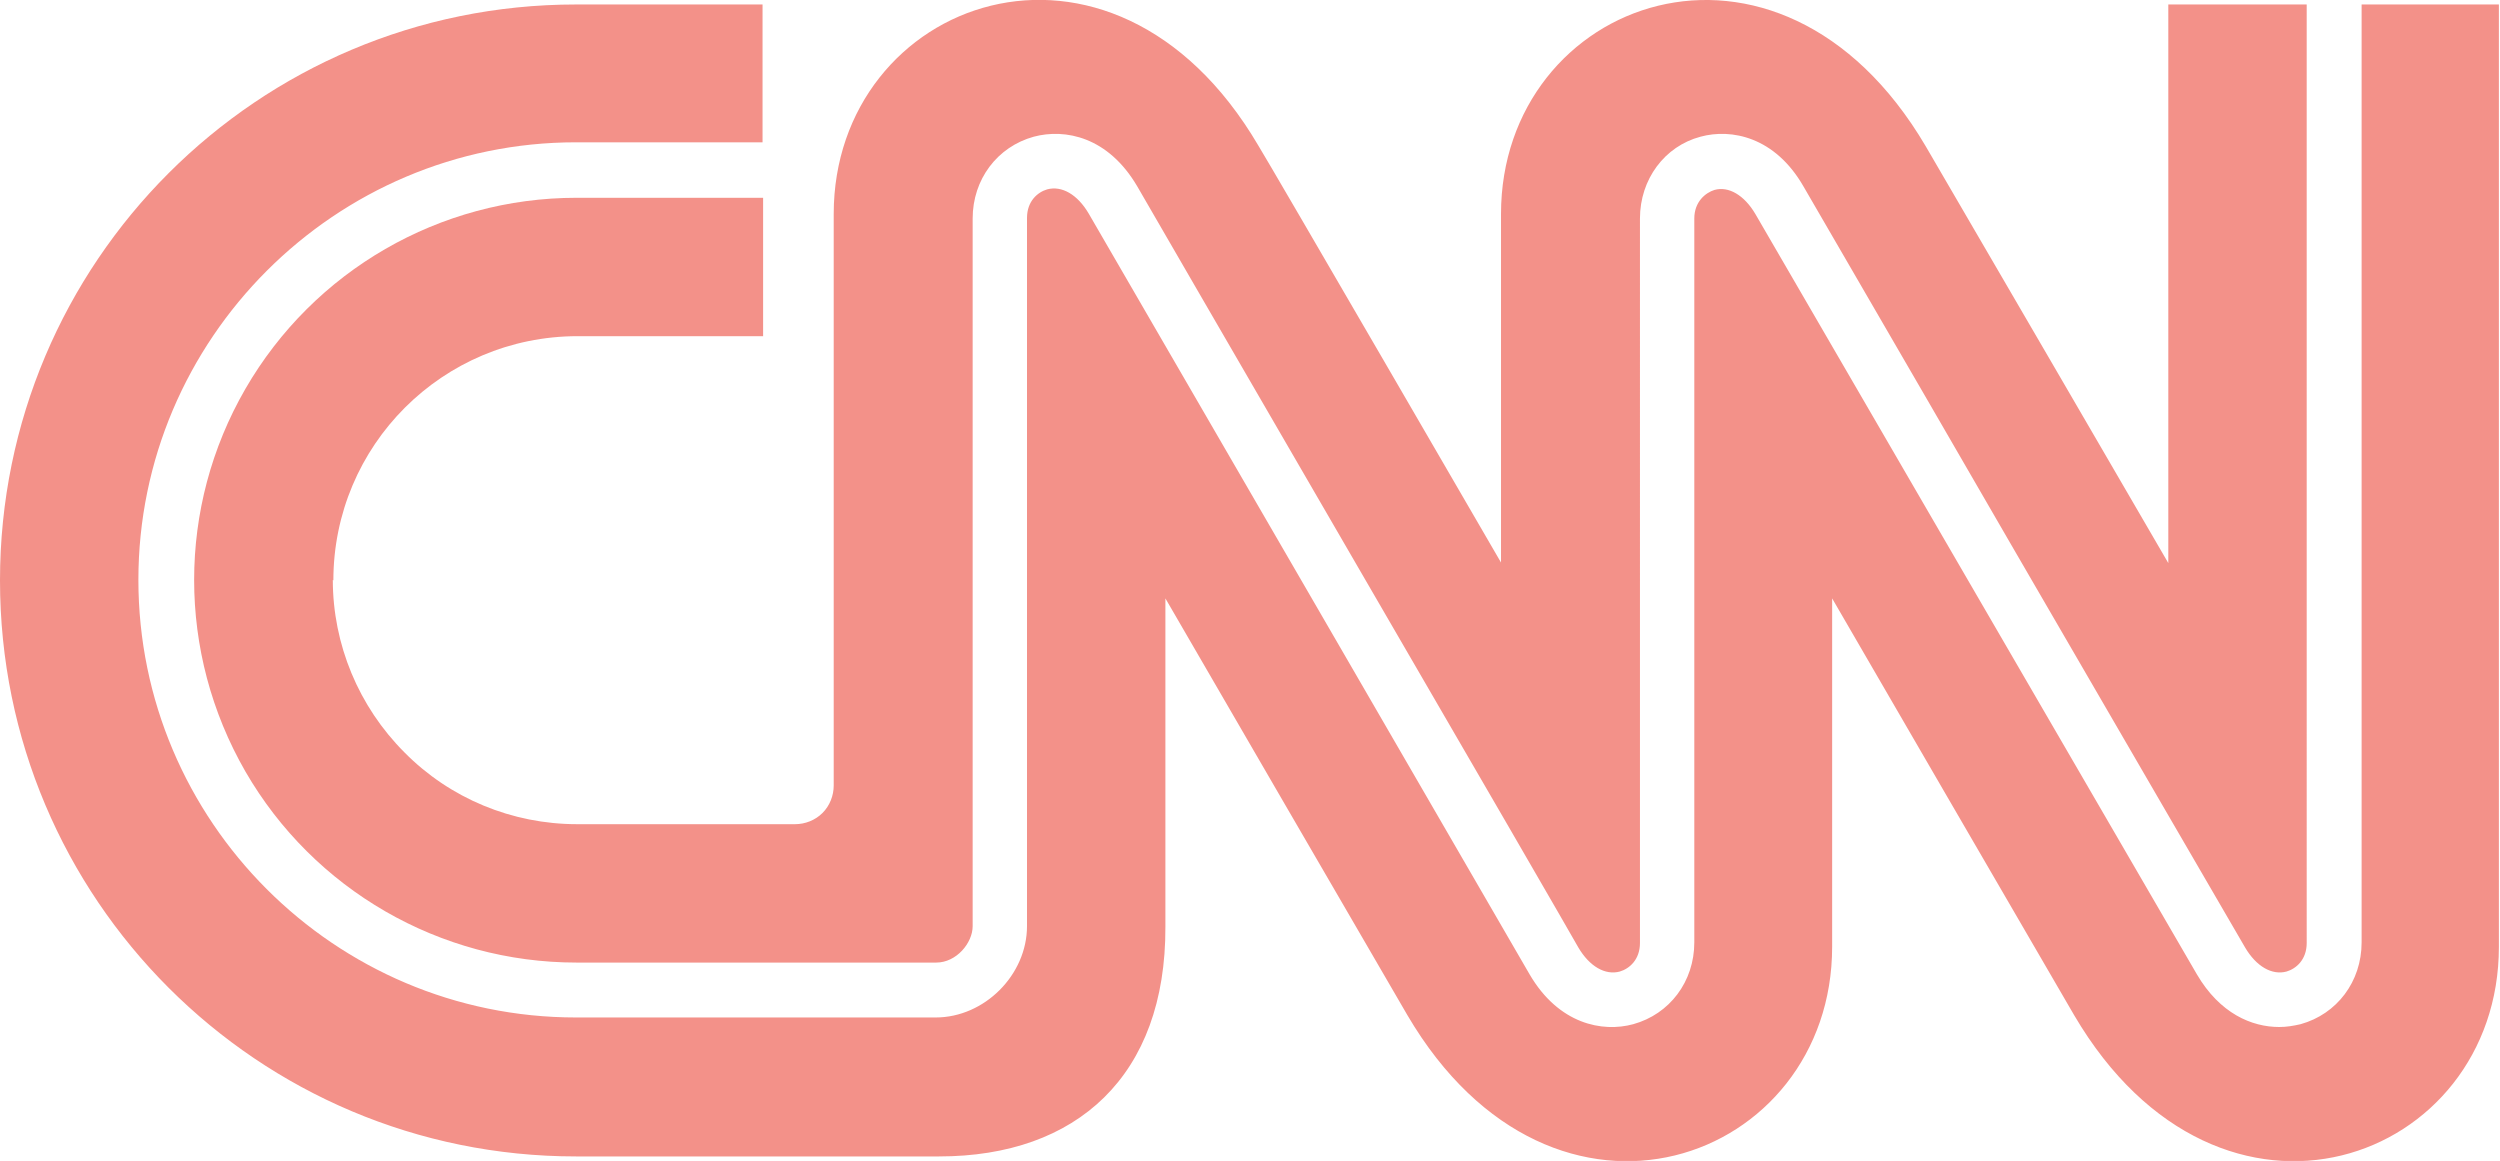
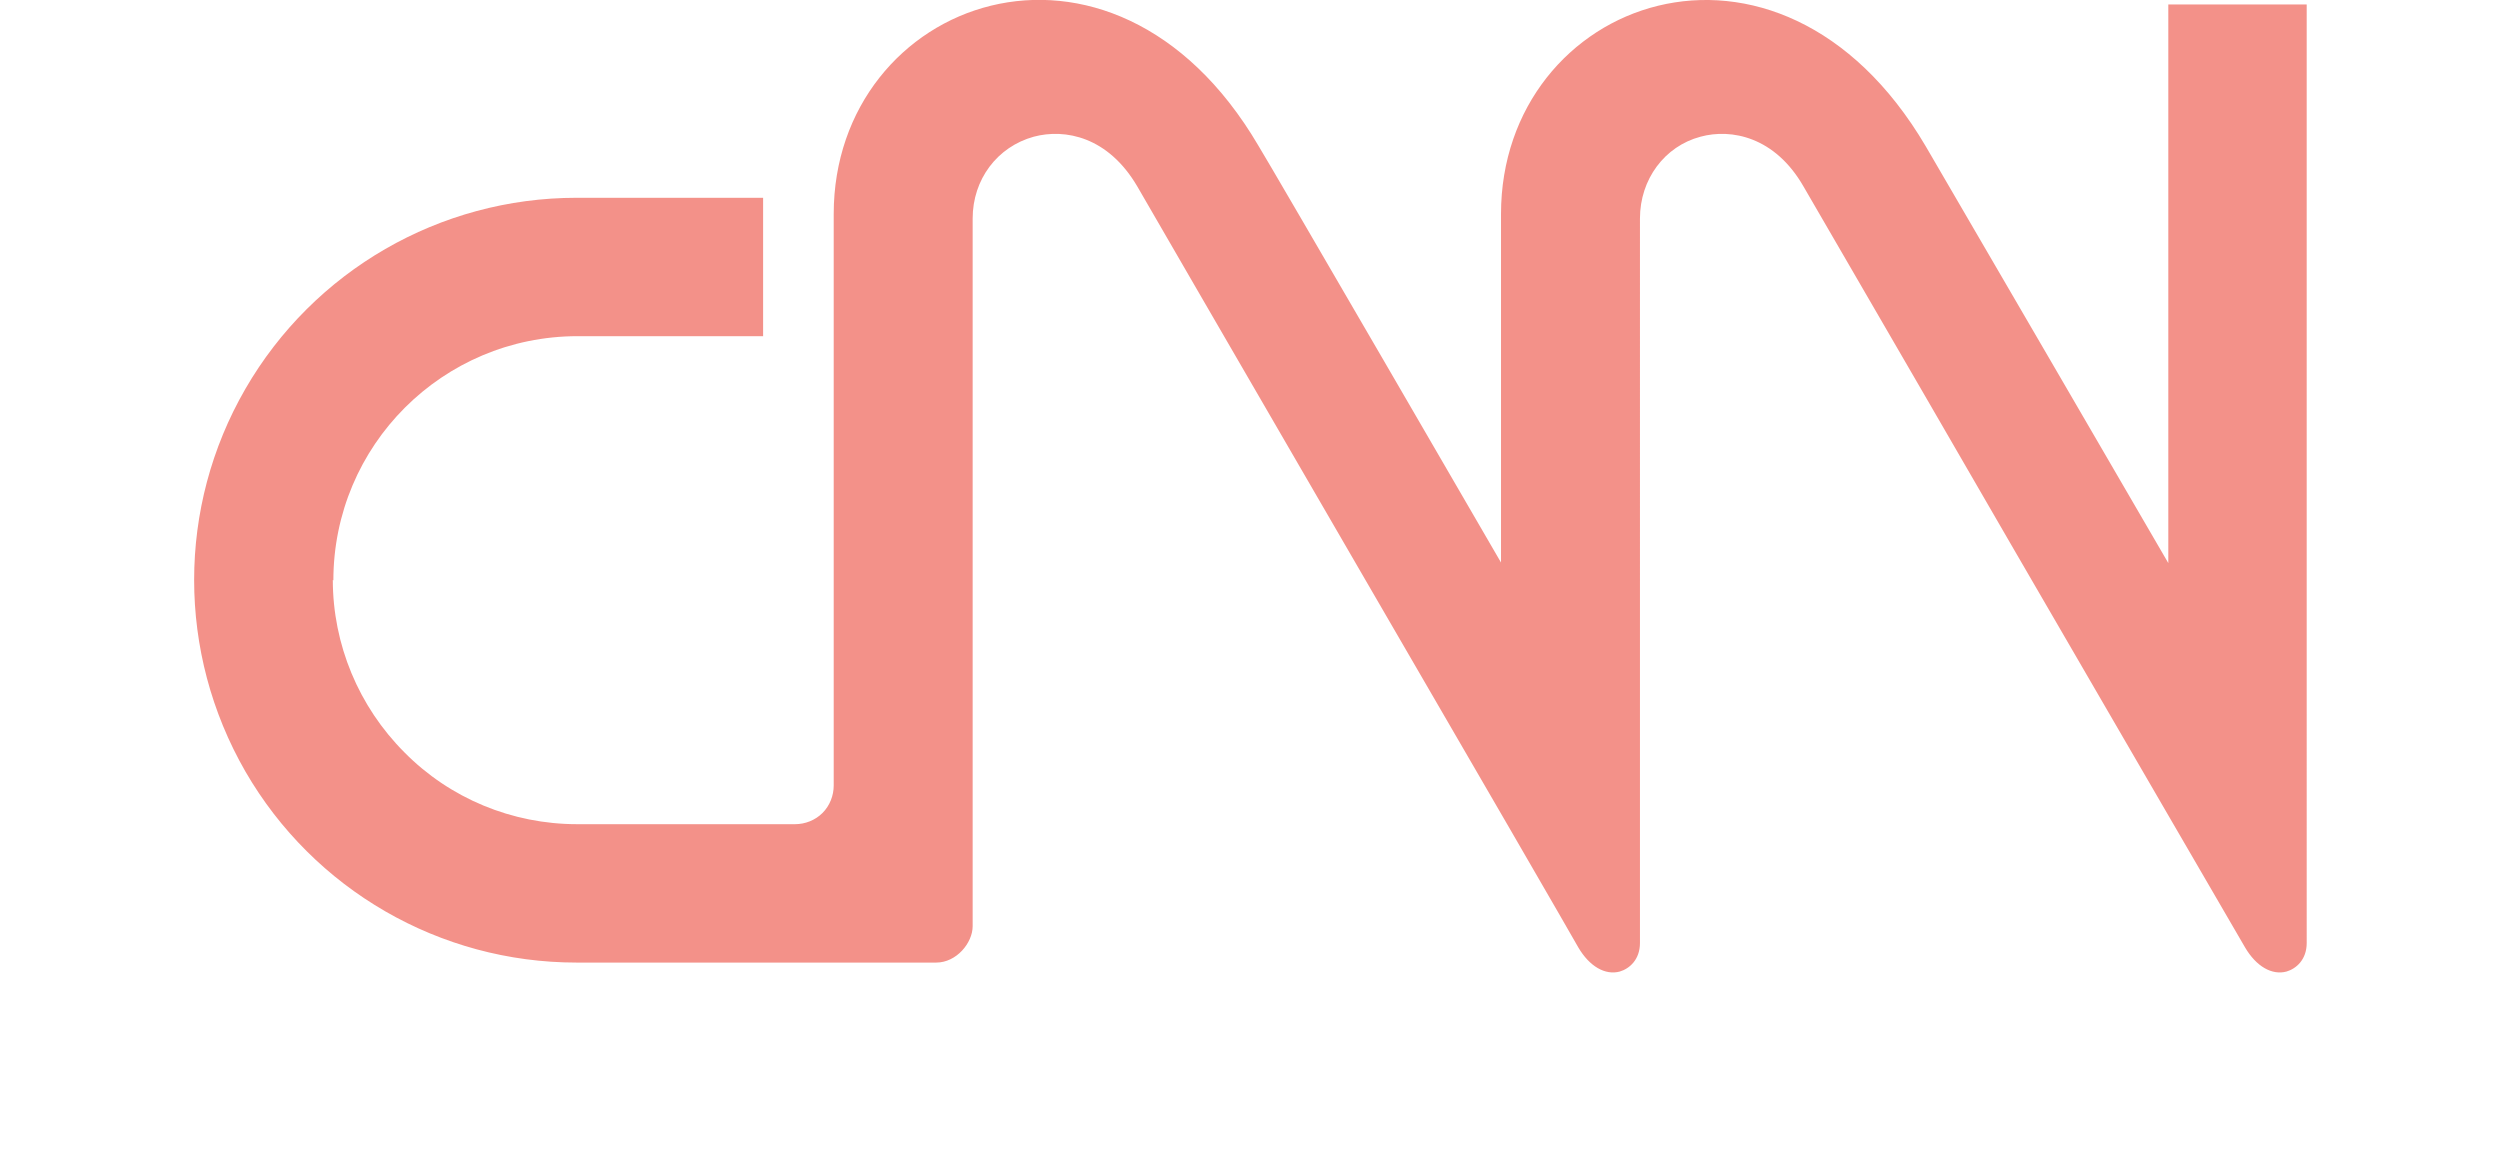
<svg xmlns="http://www.w3.org/2000/svg" id="Layer_2" data-name="Layer 2" viewBox="0 0 44.62 20.72">
  <defs>
    <style>
      .cls-1 {
        fill: #f39189;
      }
    </style>
  </defs>
  <g id="Layer_1-2" data-name="Layer 1">
    <g id="Prototype-1---Initial-Concept-Survey">
      <g id="Homepage">
        <g id="Header">
          <g id="CNN-logo">
-             <path id="Path" class="cls-1" d="m42.15.08v16.74c0,.7-.44,1.28-1.09,1.46-.13.03-.25.05-.38.05-.49,0-1.06-.24-1.47-.94l-4.17-7.18-3.71-6.39c-.2-.34-.48-.5-.73-.43-.16.05-.36.21-.36.51v12.92c0,.7-.44,1.28-1.09,1.46-.55.15-1.33,0-1.85-.89-.02-.04-1.55-2.67-3.87-6.68l-4-6.9c-.2-.34-.48-.5-.74-.43-.17.05-.36.21-.36.51v12.64c0,.87-.76,1.63-1.63,1.63h-6.42c-4.31,0-7.81-3.51-7.81-7.81s3.51-7.81,7.81-7.81h3.33V.08h-3.33C4.6.08,0,4.68,0,10.36s4.6,10.28,10.28,10.28h6.48c2.46,0,4.05-1.44,4.04-4.1v-5.86s4.13,7.12,4.32,7.44c2.62,4.46,7.58,2.62,7.58-1.22v-6.22s4.13,7.12,4.32,7.44c2.62,4.46,7.58,2.62,7.58-1.22V.08h-2.46Z" />
            <path id="Path-2" data-name="Path" class="cls-1" d="m5.95,10.36c0-2.41,1.95-4.36,4.36-4.36h3.31v-2.47h-3.33c-2.44,0-4.69,1.3-5.91,3.41-1.22,2.11-1.22,4.71,0,6.83,1.22,2.11,3.47,3.41,5.91,3.41h6.42c.36,0,.65-.35.65-.65V3.9c0-.7.44-1.28,1.09-1.46.56-.15,1.33,0,1.85.89.02.04,1.6,2.76,4,6.9,1.89,3.25,3.84,6.62,3.87,6.68.2.34.48.5.74.43.17-.05.36-.21.36-.51V3.9c0-.7.44-1.29,1.08-1.46.55-.15,1.33,0,1.84.89.02.04,1.42,2.44,3.71,6.4,2.03,3.5,4.13,7.11,4.17,7.18.2.34.48.5.74.43.17-.05.36-.21.36-.51V.08h-2.47v9.97s-4.14-7.12-4.33-7.44C31.74-1.86,26.79-.01,26.79,3.82v6.22s-4.13-7.12-4.33-7.44C19.84-1.86,14.88-.01,14.88,3.82v10.2c0,.18-.07.36-.2.49-.13.13-.31.2-.49.2h-3.89c-1.16,0-2.27-.46-3.08-1.28-.82-.82-1.28-1.93-1.28-3.08h0Z" />
          </g>
        </g>
      </g>
    </g>
  </g>
</svg>